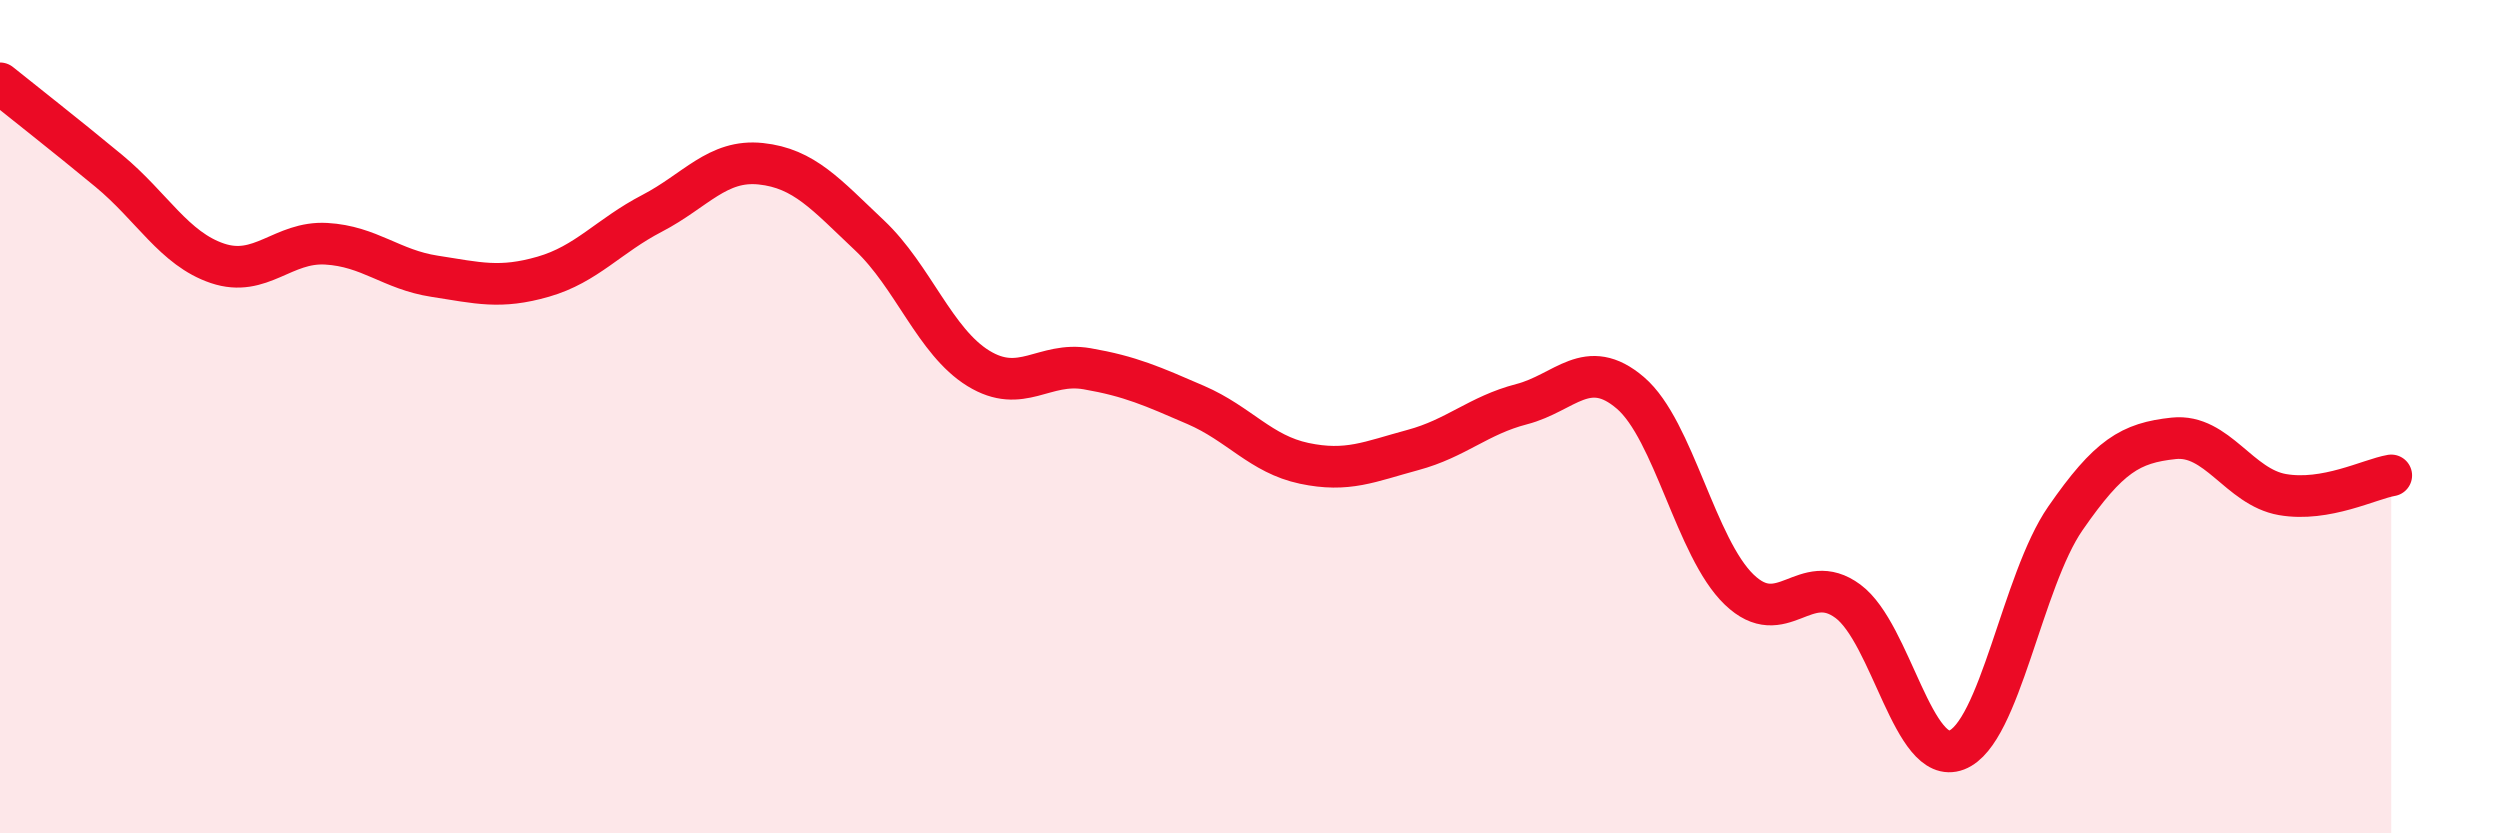
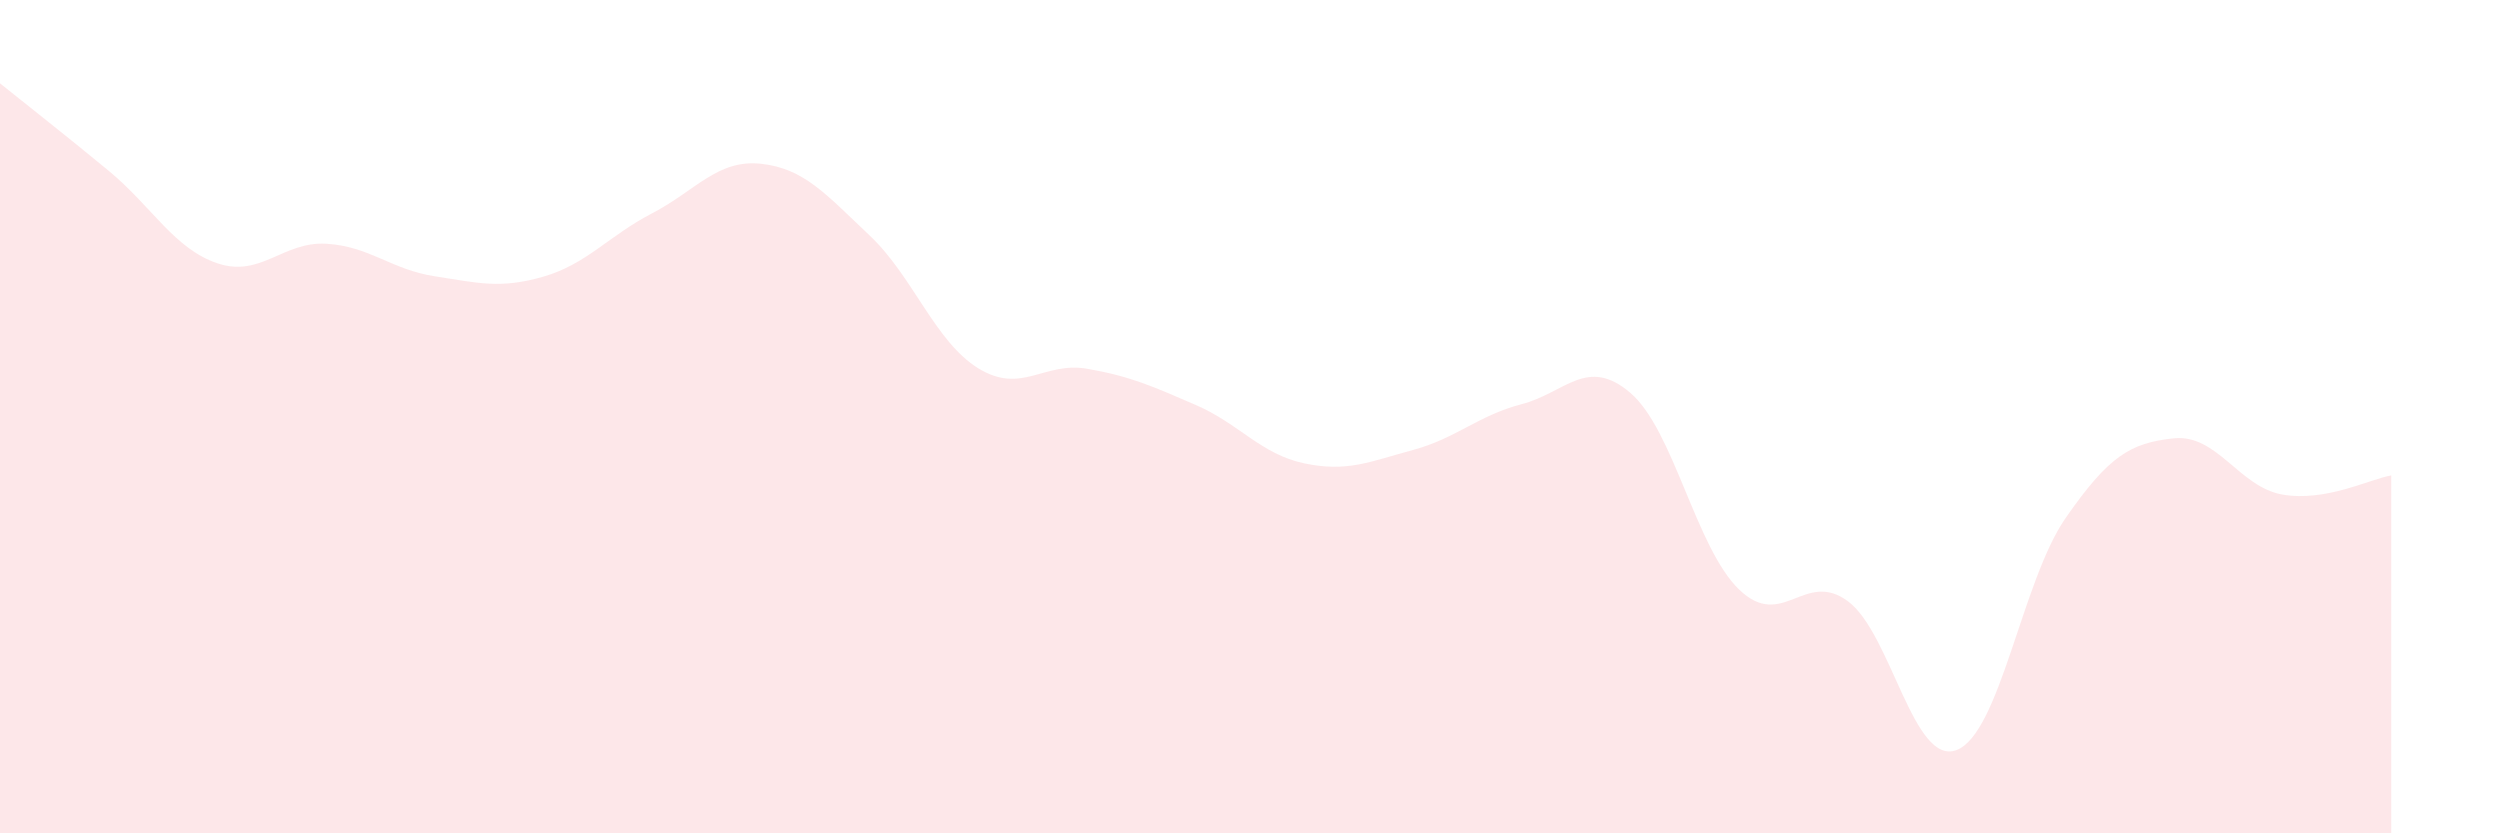
<svg xmlns="http://www.w3.org/2000/svg" width="60" height="20" viewBox="0 0 60 20">
  <path d="M 0,2 C 0.52,2.42 1.57,3.24 2.61,4.1 C 3.65,4.96 4.18,5.97 5.22,6.32 C 6.26,6.67 6.79,5.79 7.83,5.85 C 8.87,5.91 9.39,6.47 10.43,6.63 C 11.47,6.79 12,6.94 13.04,6.64 C 14.08,6.34 14.61,5.66 15.65,5.12 C 16.69,4.58 17.22,3.82 18.26,3.93 C 19.3,4.04 19.83,4.67 20.87,5.65 C 21.91,6.63 22.44,8.2 23.48,8.84 C 24.52,9.48 25.05,8.67 26.09,8.85 C 27.13,9.03 27.66,9.27 28.7,9.72 C 29.74,10.17 30.26,10.9 31.3,11.12 C 32.34,11.34 32.87,11.08 33.91,10.8 C 34.95,10.52 35.48,9.97 36.52,9.7 C 37.56,9.43 38.09,8.54 39.13,9.43 C 40.17,10.32 40.7,13.15 41.74,14.15 C 42.78,15.15 43.31,13.66 44.35,14.43 C 45.39,15.2 45.92,18.4 46.96,18 C 48,17.6 48.53,13.94 49.57,12.44 C 50.61,10.94 51.13,10.63 52.17,10.52 C 53.21,10.41 53.74,11.69 54.78,11.87 C 55.82,12.05 56.87,11.5 57.39,11.41L57.39 20L0 20Z" fill="#EB0A25" opacity="0.1" stroke-linecap="round" stroke-linejoin="round" />
-   <path d="M 0,2 C 0.52,2.42 1.57,3.24 2.61,4.1 C 3.65,4.96 4.18,5.97 5.22,6.32 C 6.26,6.67 6.79,5.79 7.83,5.85 C 8.87,5.91 9.39,6.47 10.43,6.63 C 11.47,6.79 12,6.94 13.04,6.64 C 14.08,6.34 14.61,5.66 15.65,5.12 C 16.69,4.58 17.22,3.82 18.26,3.93 C 19.3,4.04 19.83,4.67 20.87,5.65 C 21.91,6.63 22.44,8.2 23.48,8.84 C 24.52,9.48 25.05,8.67 26.09,8.85 C 27.13,9.03 27.66,9.27 28.7,9.72 C 29.74,10.17 30.26,10.9 31.3,11.12 C 32.34,11.34 32.87,11.08 33.91,10.8 C 34.95,10.52 35.48,9.97 36.52,9.7 C 37.56,9.43 38.09,8.54 39.13,9.43 C 40.17,10.32 40.7,13.15 41.74,14.15 C 42.78,15.15 43.31,13.66 44.35,14.43 C 45.39,15.2 45.92,18.4 46.96,18 C 48,17.6 48.53,13.94 49.57,12.44 C 50.61,10.94 51.13,10.63 52.17,10.52 C 53.21,10.41 53.74,11.69 54.78,11.87 C 55.82,12.05 56.87,11.5 57.39,11.41" stroke="#EB0A25" stroke-width="1" fill="none" stroke-linecap="round" stroke-linejoin="round" />
</svg>